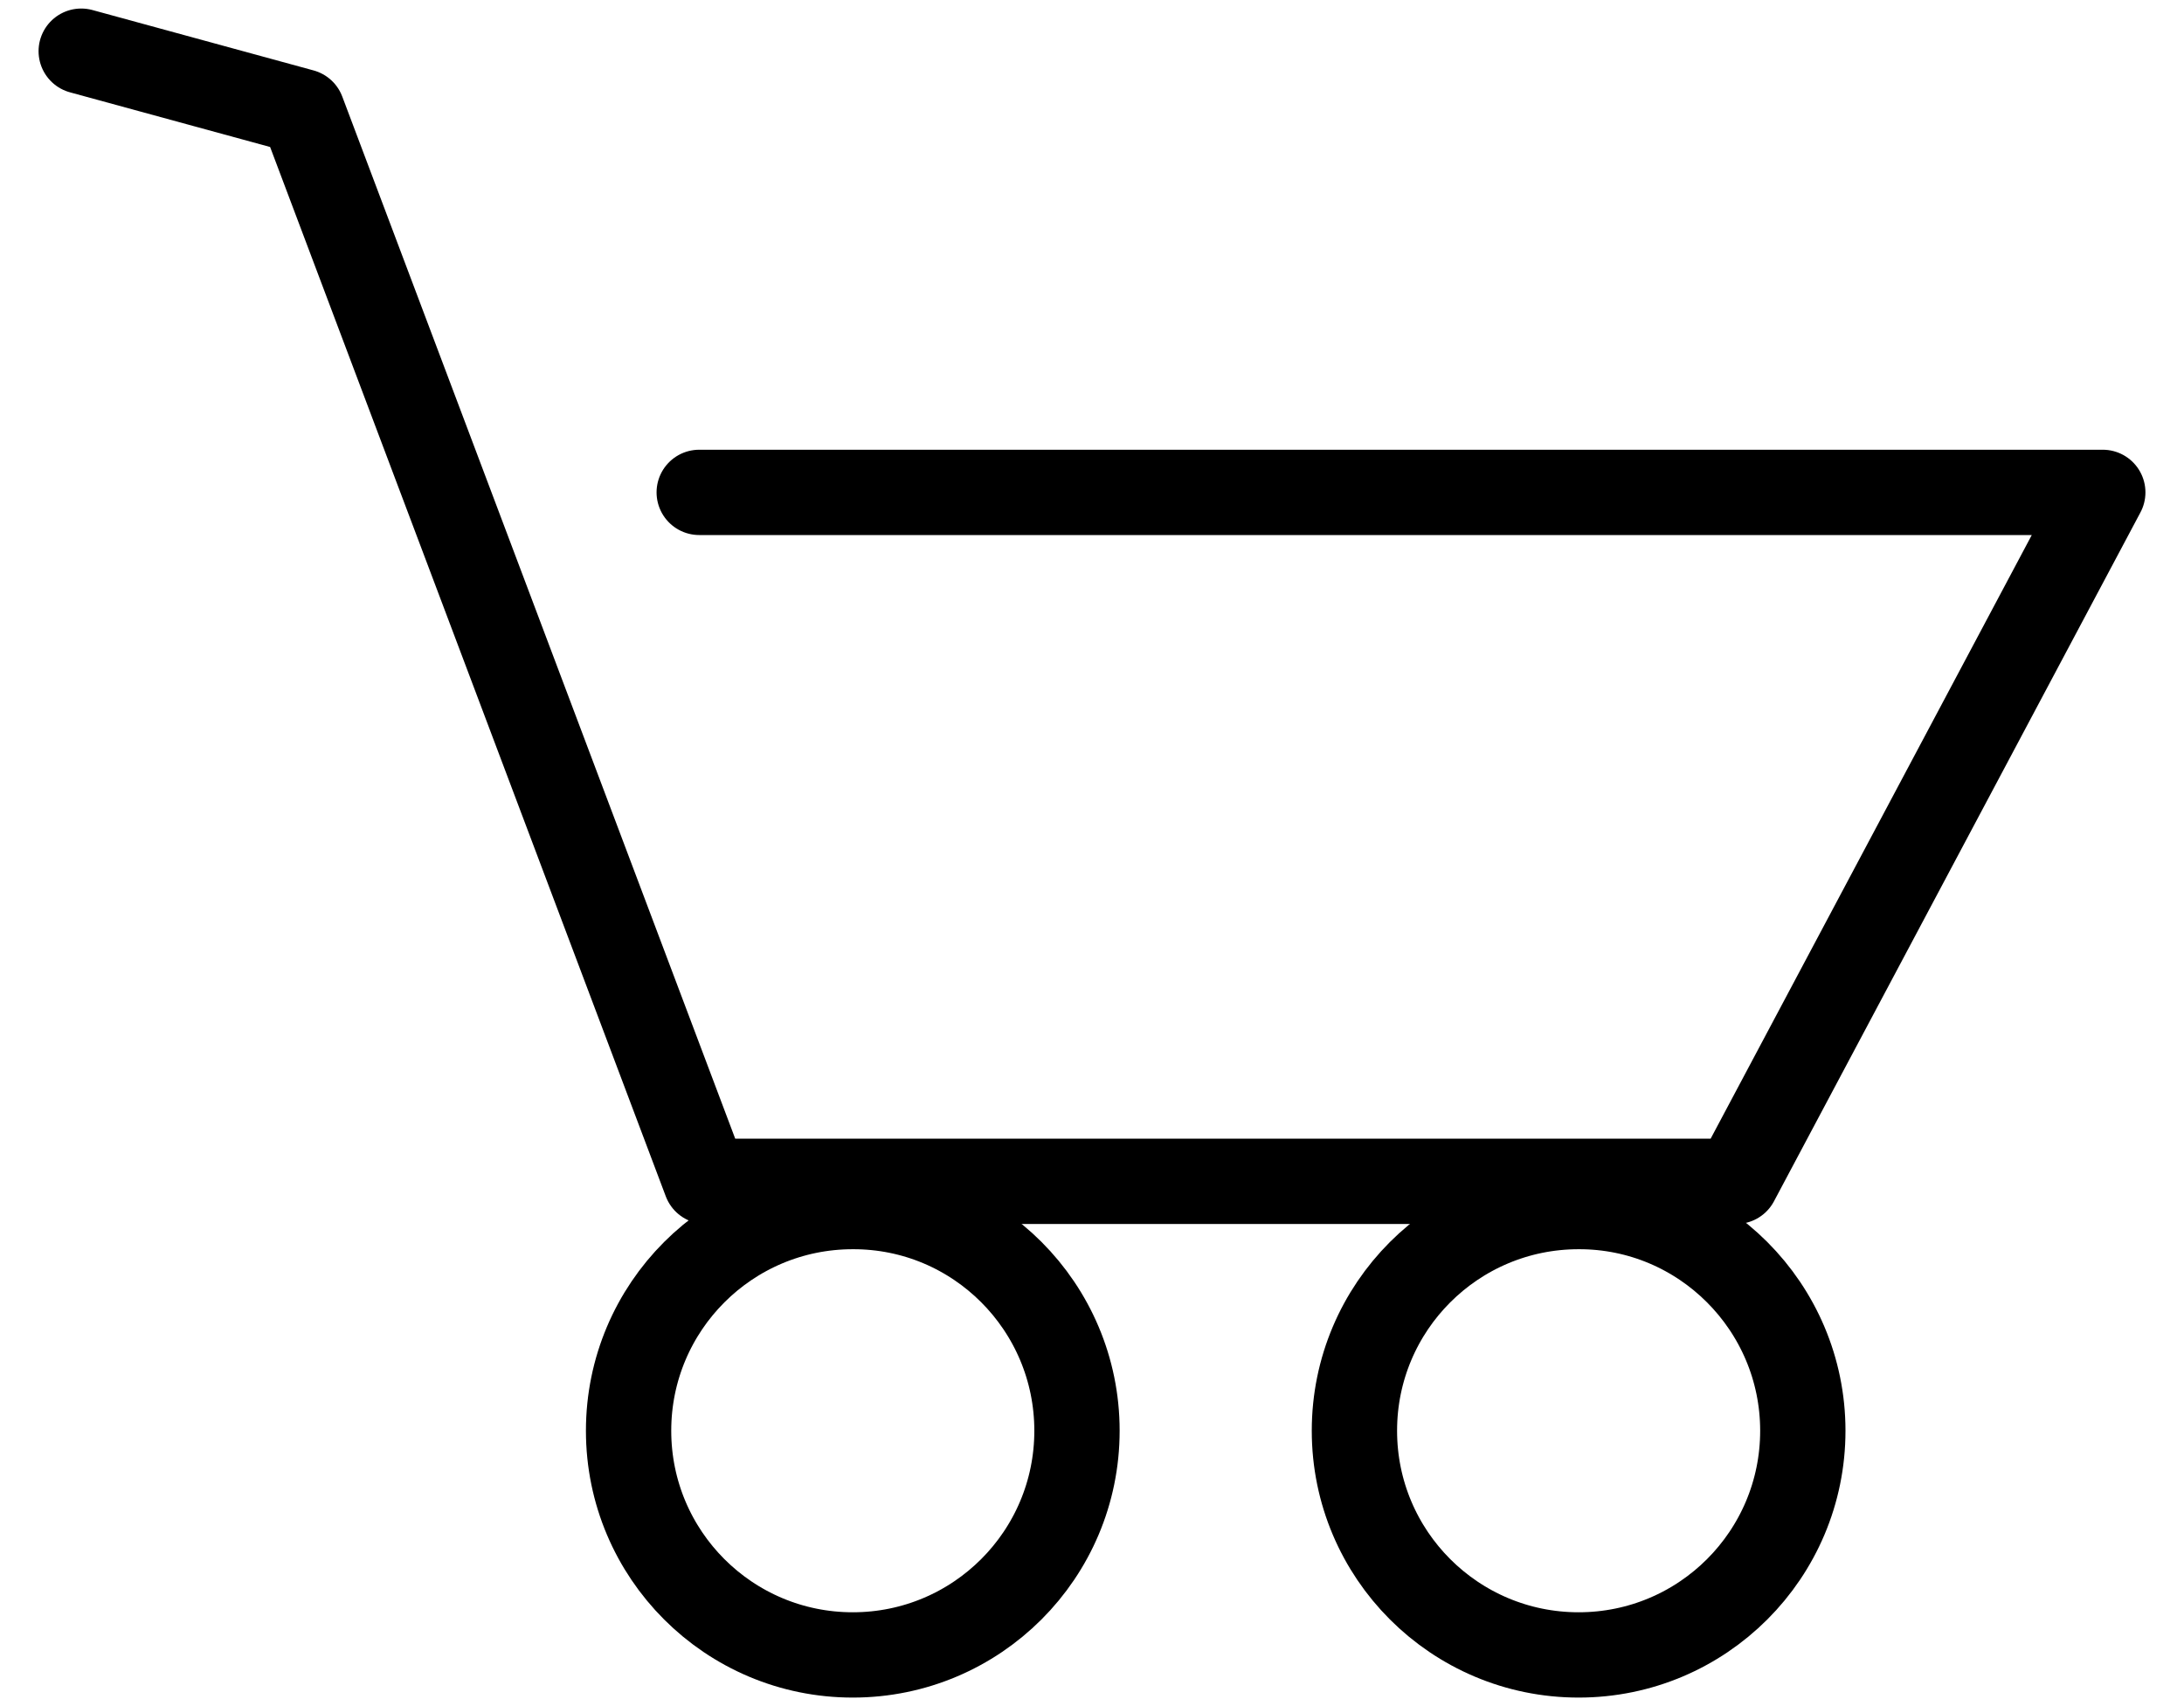
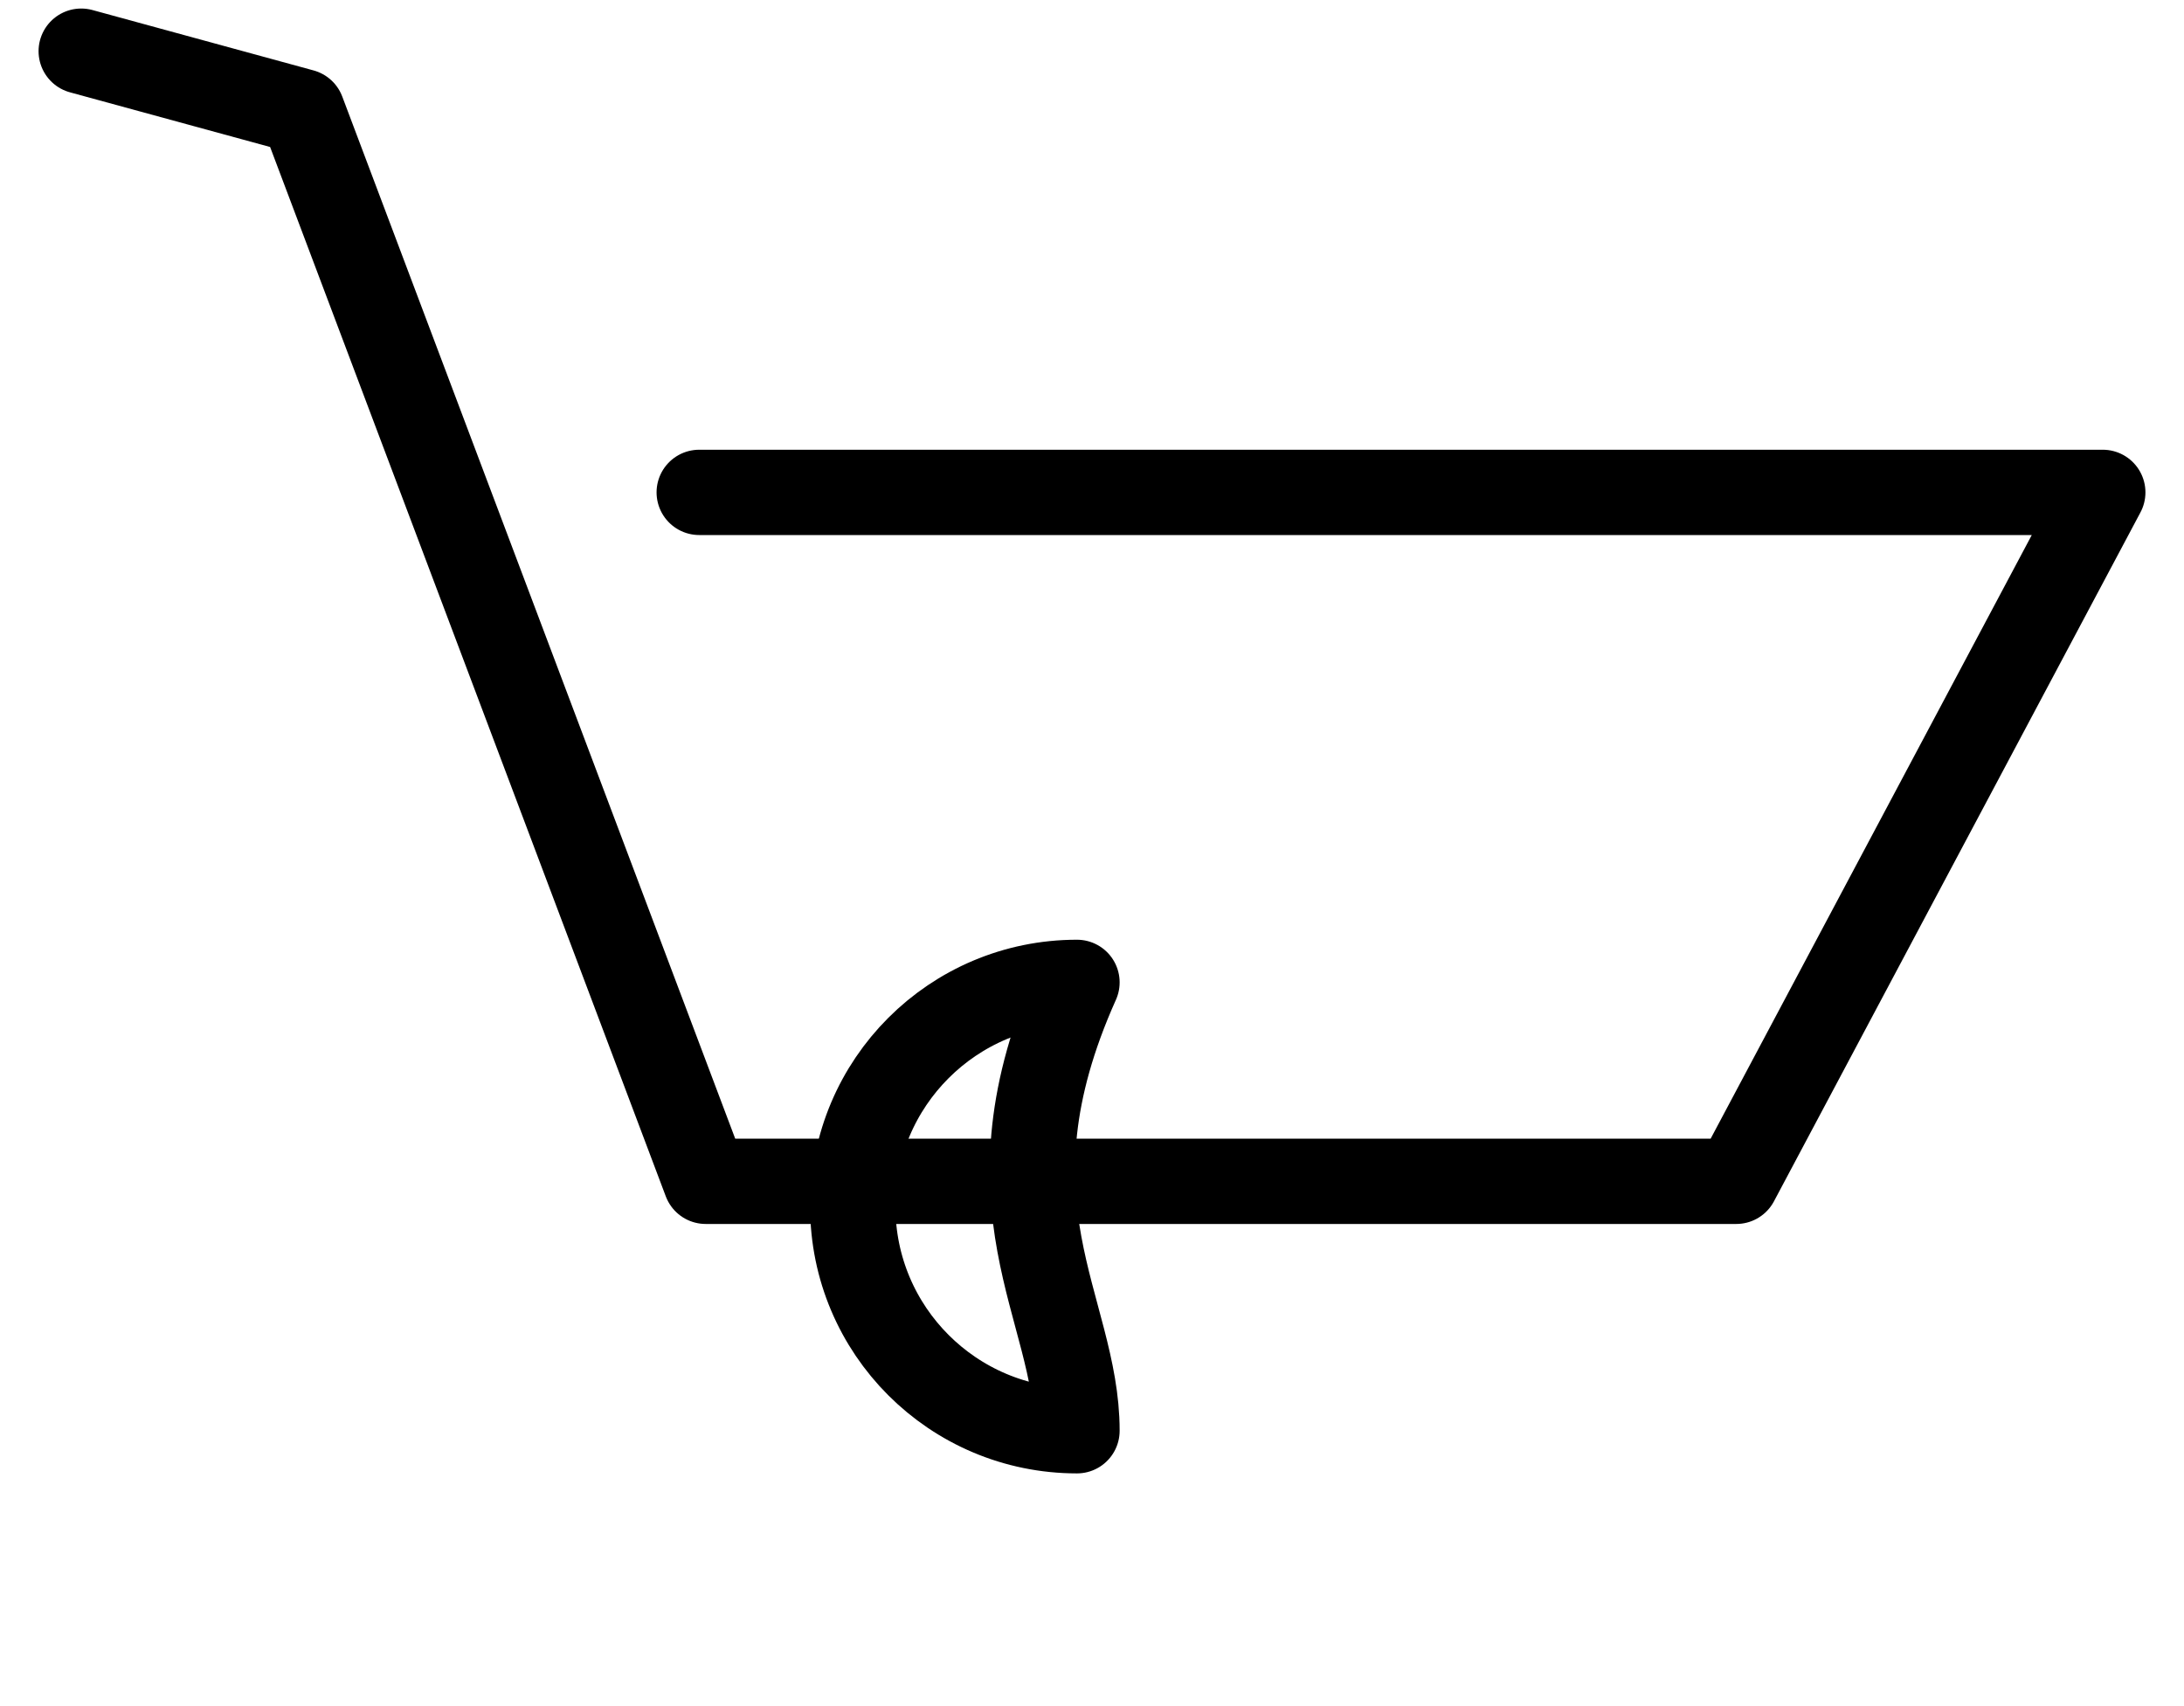
<svg xmlns="http://www.w3.org/2000/svg" version="1.1" id="레이어_1" x="0px" y="0px" viewBox="0 0 64 50" style="enable-background:new 0 0 64 50;" xml:space="preserve">
  <style type="text/css">
	.st0{fill:none;stroke:#000000;stroke-width:2.5;stroke-linecap:round;stroke-linejoin:round;stroke-miterlimit:10;}
</style>
  <g>
-     <path class="st0" d="M31.56,41.93c0,3.63-2.94,6.57-6.57,6.57c-3.63,0-6.57-2.94-6.57-6.57c0-3.63,2.94-6.57,6.57-6.57   C28.62,35.35,31.56,38.3,31.56,41.93z" />
-     <path class="st0" d="M52.83,41.93c0,3.63-2.94,6.57-6.57,6.57c-3.63,0-6.57-2.94-6.57-6.57c0-3.63,2.94-6.57,6.57-6.57   C49.88,35.35,52.83,38.3,52.83,41.93z" />
+     <path class="st0" d="M31.56,41.93c-3.63,0-6.57-2.94-6.57-6.57c0-3.63,2.94-6.57,6.57-6.57   C28.62,35.35,31.56,38.3,31.56,41.93z" />
    <polyline class="st0" points="2.38,1.5 8.86,3.27 20.68,34.62 50.88,34.62 61.62,14.43 20.49,14.43  " />
  </g>
</svg>